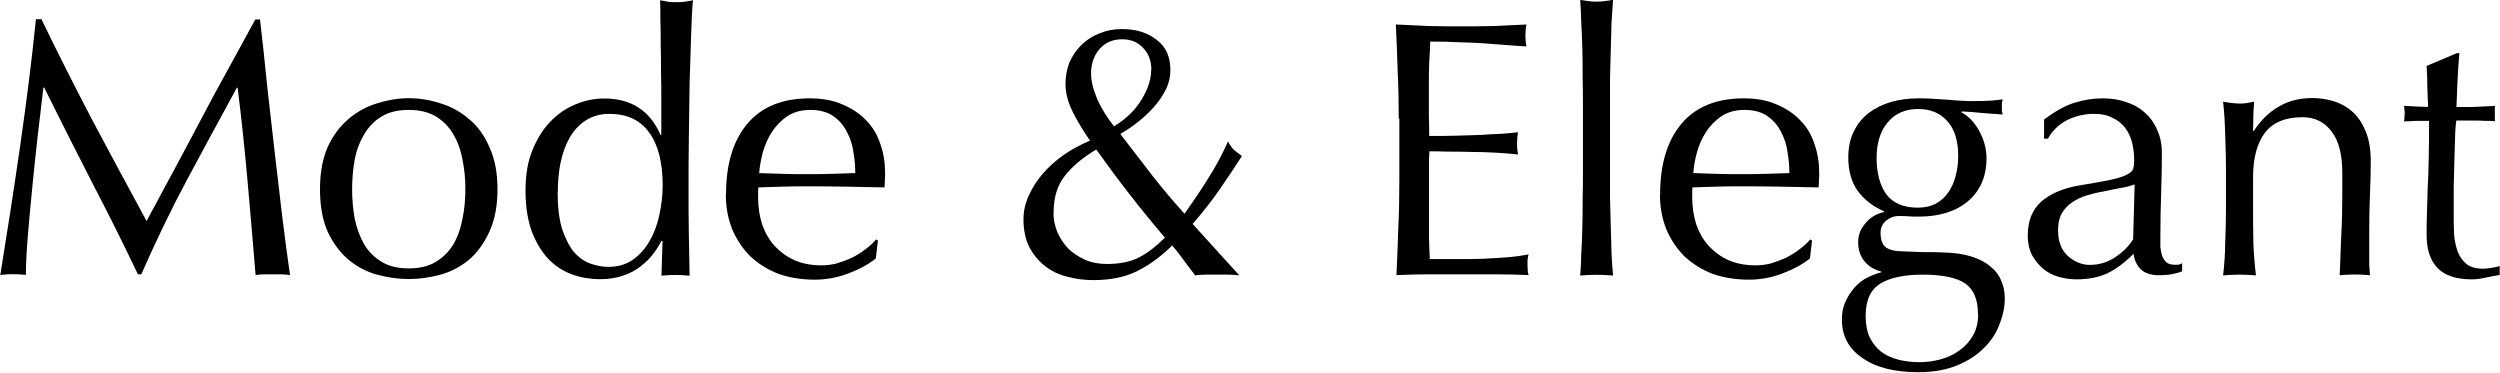
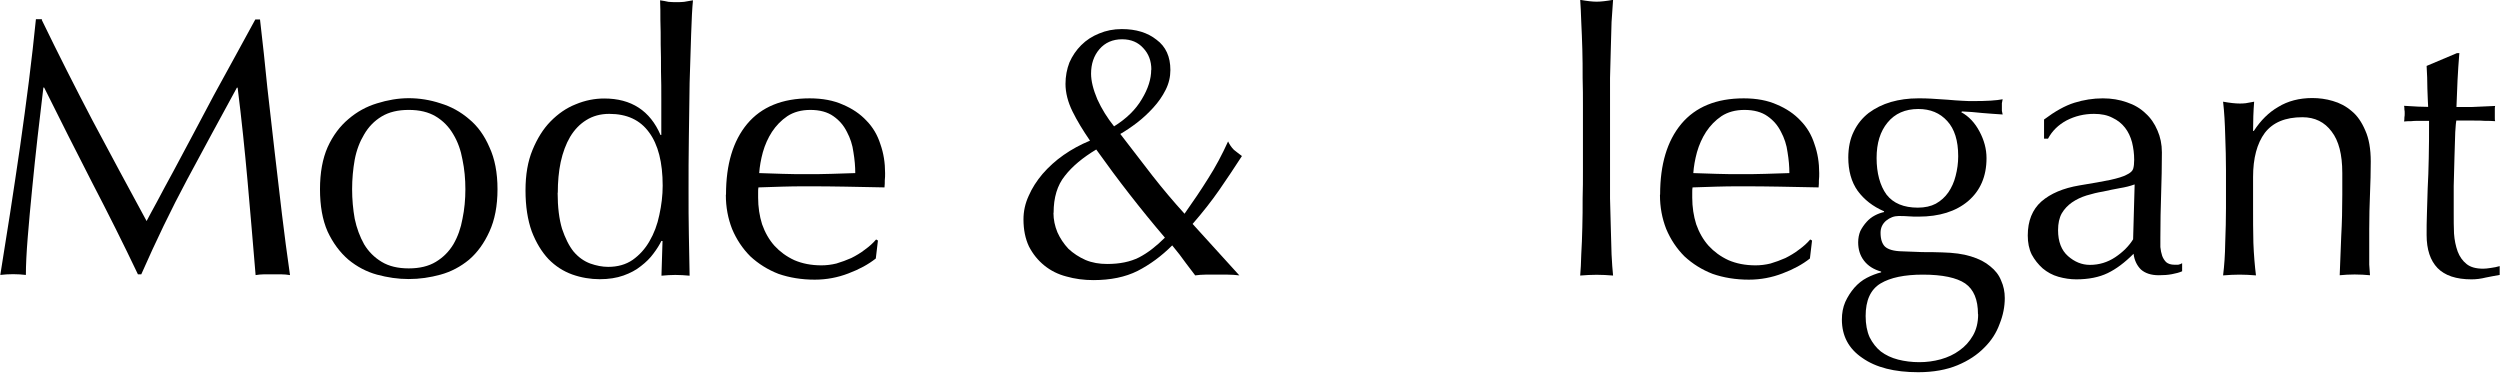
<svg xmlns="http://www.w3.org/2000/svg" id="uuid-b7e040eb-0de3-4afa-8e92-67fbcf1f8fce" data-name="レイヤー 1" viewBox="0 0 164.22 24.48">
  <path d="M161.55,3.48c-.05.61-.09,1.21-.12,1.8-.02.58-.04,1.16-.07,1.75h.98c.48-.02,1-.04,1.56-.07-.02.05-.02.14-.02.26v.5c0,.11,0,.19.02.24-.21-.02-.42-.02-.65-.02-.22-.02-.46-.02-.72-.02h-1.18c-.02.06-.04.32-.07.77-.02.45-.03.98-.05,1.61-.02.61-.03,1.25-.05,1.92v1.8c0,.45,0,.89.02,1.32.03.43.11.82.24,1.18.13.34.32.61.58.82s.62.31,1.1.31c.13,0,.3-.02.5-.05.22-.03.42-.07.58-.12v.58c-.27.05-.58.1-.91.17-.32.08-.63.12-.94.12-1.01,0-1.75-.25-2.23-.74-.48-.5-.72-1.22-.72-2.18,0-.43,0-.9.02-1.39.02-.51.03-1.06.05-1.66.03-.61.06-1.27.07-1.99.02-.74.02-1.55.02-2.45h-.77c-.13,0-.26,0-.41.02-.14,0-.3,0-.46.02.02-.1.02-.18.02-.26.02-.1.02-.19.02-.29,0-.08,0-.16-.02-.24,0-.08,0-.16-.02-.24.72.05,1.25.07,1.58.07-.02-.32-.03-.72-.05-1.2,0-.48-.02-.98-.05-1.49l1.99-.84h.12Z" stroke-width="0" />
  <path d="M153.86,11.35c0-1.2-.23-2.1-.7-2.71-.46-.62-1.1-.94-1.92-.94-1.12,0-1.94.34-2.47,1.03-.51.69-.77,1.66-.77,2.9v2.04c0,.72,0,1.48.02,2.28.03.78.09,1.5.17,2.14-.37-.03-.73-.05-1.08-.05s-.71.02-1.08.05c.08-.64.13-1.35.14-2.14.03-.8.05-1.56.05-2.28v-2.5c0-.72-.02-1.47-.05-2.26-.02-.8-.06-1.54-.14-2.23.45.08.81.12,1.08.12.13,0,.26,0,.41-.02.16-.03.34-.06.55-.1-.05.64-.07,1.28-.07,1.92h.05c.45-.69.98-1.22,1.61-1.58.62-.38,1.37-.58,2.23-.58.45,0,.9.06,1.34.19.46.13.88.35,1.25.67.37.3.66.73.89,1.27.24.53.36,1.21.36,2.04,0,.69-.02,1.4-.05,2.14-.03.72-.05,1.49-.05,2.3v2.33c.02.24.03.47.05.7-.32-.03-.66-.05-1.01-.05s-.66.02-.98.05c.03-.83.06-1.69.1-2.57.05-.88.07-1.78.07-2.71v-1.46Z" stroke-width="0" />
  <path d="M140.2,12.12c-.27.1-.59.18-.96.24-.35.06-.71.14-1.08.22-.37.06-.74.15-1.1.26-.35.11-.67.26-.96.46-.27.19-.5.43-.67.72-.16.29-.24.66-.24,1.1,0,.75.22,1.32.65,1.7.43.38.91.58,1.44.58.61,0,1.16-.17,1.66-.5.51-.34.9-.73,1.18-1.18l.1-3.6ZM134.27,7.85c.72-.54,1.38-.91,1.99-1.1s1.23-.29,1.87-.29c.58,0,1.1.09,1.58.26.48.16.89.4,1.22.72.34.3.6.68.79,1.13.19.43.29.91.29,1.44,0,.91-.02,1.82-.05,2.74-.03.9-.05,1.85-.05,2.86v.62c.02.21.06.4.12.58.06.16.15.3.26.41.13.11.31.17.55.17h.24c.1-.02.18-.05.26-.1v.53c-.18.08-.4.14-.67.19-.26.05-.54.07-.86.07-.51,0-.9-.13-1.18-.38-.27-.27-.43-.62-.48-1.03-.58.58-1.14,1-1.7,1.27s-1.25.41-2.06.41c-.4,0-.79-.06-1.18-.17s-.73-.3-1.03-.55c-.29-.26-.53-.56-.72-.91-.18-.37-.26-.78-.26-1.25,0-.96.3-1.7.89-2.23.61-.53,1.44-.88,2.5-1.06.86-.14,1.54-.26,2.02-.36.5-.11.86-.22,1.08-.34.24-.11.38-.24.43-.38.05-.16.07-.36.07-.6,0-.4-.05-.78-.14-1.15-.1-.37-.25-.69-.46-.96-.21-.27-.48-.49-.82-.65-.34-.18-.74-.26-1.22-.26-.64,0-1.24.14-1.8.43-.54.29-.95.69-1.22,1.2h-.26v-1.25Z" stroke-width="0" />
  <path d="M129.93,20.64c0-.96-.28-1.63-.84-2.02-.56-.38-1.49-.58-2.78-.58-1.2,0-2.13.19-2.78.58-.66.4-.98,1.11-.98,2.14,0,.54.09,1.01.26,1.39.19.38.44.7.74.94.32.24.7.42,1.13.53.43.11.9.17,1.39.17s.95-.06,1.42-.19c.46-.13.87-.32,1.22-.58.37-.26.66-.58.89-.98.22-.38.34-.85.34-1.39ZM128.63,10.25c0-1.01-.24-1.78-.72-2.3-.48-.53-1.11-.79-1.9-.79-.86,0-1.54.3-2.02.89-.48.58-.72,1.35-.72,2.33s.22,1.81.65,2.4c.45.58,1.14.86,2.06.86.46,0,.86-.09,1.18-.26.34-.19.61-.44.82-.74.22-.32.38-.68.48-1.08.11-.42.17-.85.17-1.3ZM121.41,10.37c0-.67.12-1.25.36-1.73.24-.5.57-.9.98-1.22.43-.32.92-.56,1.46-.72.56-.16,1.15-.24,1.78-.24.3,0,.59,0,.86.02.29.02.65.04,1.08.07.37.03.7.06.98.07.29.02.52.02.7.02.9,0,1.54-.04,1.94-.12-.02.08-.03.17-.05.26v.5c.02.08.03.16.05.24-.46-.03-.92-.06-1.37-.1-.43-.05-.86-.08-1.3-.1l-.05.05c.5.27.9.7,1.2,1.27.3.56.46,1.14.46,1.75,0,1.2-.41,2.14-1.22,2.83-.8.67-1.88,1.01-3.24,1.01-.22,0-.45,0-.67-.02-.21-.02-.42-.02-.65-.02-.29,0-.56.1-.82.31-.24.21-.36.47-.36.79,0,.42.1.72.29.91.21.19.58.3,1.13.31.45.02.89.03,1.32.05.43,0,.87,0,1.32.02.74.02,1.36.1,1.87.26.53.16.95.38,1.27.65.34.27.58.58.72.94.16.35.24.74.24,1.15,0,.56-.11,1.13-.34,1.7-.21.58-.54,1.1-1.01,1.56-.45.46-1.03.85-1.75,1.15-.72.3-1.58.46-2.59.46-1.55,0-2.78-.31-3.67-.94-.9-.61-1.34-1.45-1.34-2.52,0-.42.07-.8.22-1.15.16-.35.36-.66.6-.94.24-.27.51-.49.82-.65s.62-.28.94-.36v-.05c-.5-.14-.87-.38-1.13-.72-.26-.34-.38-.74-.38-1.2,0-.27.05-.52.14-.74.11-.22.25-.42.41-.6.16-.18.34-.32.55-.43.21-.11.41-.18.6-.22v-.05c-.74-.32-1.31-.77-1.73-1.34-.42-.59-.62-1.33-.62-2.21Z" stroke-width="0" />
  <path d="M114.59,7.22c-.59,0-1.1.14-1.51.41-.4.27-.74.62-1.01,1.03-.26.4-.46.85-.6,1.34-.13.48-.21.94-.24,1.37.5.02,1.01.03,1.54.05.54.02,1.07.02,1.58.02s1.06,0,1.61-.02c.54-.02,1.07-.03,1.58-.05,0-.43-.04-.89-.12-1.37-.06-.48-.21-.93-.43-1.34-.21-.42-.5-.76-.89-1.03-.38-.27-.89-.41-1.51-.41ZM109.05,12.77c0-1.97.46-3.51,1.39-4.63.94-1.12,2.31-1.68,4.1-1.68.85,0,1.58.14,2.18.41.62.26,1.14.61,1.56,1.06.42.43.72.94.91,1.54.21.59.31,1.22.31,1.9,0,.16,0,.32-.02.48,0,.14,0,.3-.02.46-.86-.02-1.72-.03-2.57-.05s-1.7-.02-2.57-.02c-.53,0-1.06,0-1.58.02-.51.02-1.03.03-1.56.05-.02.08-.02.2-.02.36v.31c0,.62.09,1.21.26,1.75.19.54.46,1.02.82,1.42.35.38.78.7,1.3.94.51.22,1.1.34,1.78.34.32,0,.65-.04.98-.12.34-.1.66-.22.98-.36.32-.16.62-.34.89-.55.29-.21.54-.43.74-.67l.12.07-.14,1.18c-.48.38-1.08.71-1.8.98-.7.27-1.44.41-2.21.41-.86,0-1.66-.13-2.38-.38-.7-.27-1.32-.66-1.85-1.15-.51-.51-.91-1.11-1.2-1.8-.27-.69-.41-1.43-.41-2.23Z" stroke-width="0" />
  <path d="M103.98,6.91c0-.54,0-1.14-.02-1.78,0-.64,0-1.27-.02-1.9-.02-.62-.04-1.22-.07-1.78-.02-.58-.04-1.06-.07-1.46.45.08.81.12,1.08.12s.63-.04,1.08-.12c-.03.4-.06.89-.1,1.46-.02.56-.03,1.15-.05,1.78-.02.62-.03,1.26-.05,1.9v7.9c.02.64.03,1.27.05,1.9.02.62.03,1.22.05,1.78.03.56.06,1.02.1,1.39-.37-.03-.73-.05-1.08-.05s-.71.02-1.08.05c.03-.37.06-.83.07-1.39.03-.56.06-1.15.07-1.78.02-.62.02-1.26.02-1.9.02-.64.02-1.23.02-1.78v-4.34Z" stroke-width="0" />
-   <path d="M91.88,7.8c0-1.06-.02-2.1-.07-3.12-.03-1.02-.07-2.05-.12-3.07.72.03,1.43.06,2.14.1.72.02,1.44.02,2.16.02s1.43,0,2.14-.02c.7-.03,1.42-.06,2.14-.1-.05.24-.07.48-.07.72s.02.48.07.72c-.51-.03-.98-.06-1.42-.1-.42-.03-.86-.06-1.34-.1-.46-.03-.98-.06-1.54-.07-.56-.03-1.23-.05-2.02-.05-.02.51-.04,1-.07,1.46-.02.46-.02.99-.02,1.58v1.82c.02.59.02,1.04.02,1.34.7,0,1.34,0,1.9-.02.56-.02,1.07-.03,1.54-.05.46-.03.89-.06,1.27-.07.4-.03.78-.06,1.13-.1-.05.24-.07.49-.07.74,0,.24.02.48.07.72-.42-.05-.9-.09-1.46-.12-.54-.03-1.1-.05-1.66-.05-.54-.02-1.06-.02-1.56-.02-.48-.02-.86-.02-1.15-.02,0,.14,0,.3-.02.48v5.26c.02.59.03,1.04.05,1.34h1.68c.61,0,1.2,0,1.78-.02.59-.03,1.14-.06,1.66-.1.53-.05.98-.11,1.37-.19-.03.11-.06.24-.07.38v.36c0,.26.02.46.07.62-.72-.03-1.44-.05-2.16-.05h-4.34c-.72,0-1.45.02-2.18.05.05-1.02.09-2.04.12-3.05.05-1.02.07-2.06.07-3.12v-4.13Z" stroke-width="0" />
  <path d="M69.2,13.99c0,.43.09.86.26,1.27.18.4.42.76.72,1.08.32.3.7.55,1.13.74.43.18.9.26,1.42.26.82,0,1.51-.14,2.09-.43.58-.3,1.14-.74,1.7-1.3-.82-.96-1.59-1.91-2.33-2.86s-1.46-1.92-2.18-2.93c-.88.53-1.57,1.1-2.06,1.73-.5.62-.74,1.43-.74,2.42ZM69.99,5.52c0-.51.09-.98.26-1.42.19-.43.45-.81.77-1.13.34-.34.73-.59,1.18-.77.45-.19.94-.29,1.49-.29.93,0,1.69.23,2.28.7.61.45.91,1.11.91,1.99,0,.45-.1.88-.31,1.3-.21.42-.48.81-.82,1.18-.32.35-.67.68-1.06.98-.38.29-.75.54-1.1.74.72.93,1.42,1.84,2.11,2.74.69.88,1.39,1.71,2.11,2.5.58-.82,1.1-1.59,1.56-2.33.48-.75.91-1.56,1.3-2.42.1.21.22.39.38.55.18.14.35.28.53.41-.5.77-.99,1.51-1.49,2.23-.5.72-1.08,1.46-1.75,2.23l3.07,3.38c-.26-.03-.51-.05-.77-.05h-1.46c-.22,0-.45.02-.67.05-.13-.18-.33-.44-.6-.79-.26-.37-.56-.76-.91-1.18-.7.7-1.46,1.26-2.28,1.68-.8.4-1.77.6-2.9.6-.62,0-1.22-.08-1.78-.24-.54-.14-1.02-.38-1.44-.72-.42-.34-.75-.75-1.01-1.25-.24-.51-.36-1.1-.36-1.78,0-.53.11-1.04.34-1.54.22-.51.53-.99.91-1.44.4-.46.86-.88,1.39-1.25.53-.37,1.1-.68,1.73-.94-.46-.67-.85-1.31-1.15-1.92-.3-.61-.46-1.22-.46-1.82ZM75.63,4.58c0-.58-.18-1.05-.53-1.42-.34-.38-.8-.58-1.39-.58-.62,0-1.12.22-1.49.65-.37.43-.55.97-.55,1.61,0,.48.14,1.04.41,1.68.29.64.66,1.23,1.1,1.78.82-.51,1.42-1.1,1.82-1.78.42-.69.62-1.34.62-1.94Z" stroke-width="0" />
  <path d="M53.23,7.22c-.59,0-1.1.14-1.51.41-.4.27-.74.62-1.01,1.03-.26.4-.46.85-.6,1.34-.13.48-.21.94-.24,1.37.5.02,1.01.03,1.54.05.54.02,1.07.02,1.58.02s1.06,0,1.61-.02,1.07-.03,1.58-.05c0-.43-.04-.89-.12-1.37-.06-.48-.21-.93-.43-1.34-.21-.42-.5-.76-.89-1.03-.38-.27-.89-.41-1.51-.41ZM47.69,12.77c0-1.97.46-3.51,1.39-4.63.94-1.12,2.31-1.68,4.1-1.68.85,0,1.58.14,2.18.41.62.26,1.14.61,1.56,1.06.42.43.72.94.91,1.54.21.59.31,1.22.31,1.9,0,.16,0,.32-.02.48,0,.14,0,.3-.02.46-.86-.02-1.72-.03-2.57-.05s-1.7-.02-2.57-.02c-.53,0-1.06,0-1.58.02-.51.02-1.03.03-1.56.05-.02.08-.02.2-.02.36v.31c0,.62.09,1.21.26,1.75.19.54.46,1.02.82,1.42.35.38.78.7,1.3.94.51.22,1.1.34,1.78.34.32,0,.65-.04.98-.12.34-.1.66-.22.98-.36.32-.16.62-.34.89-.55.29-.21.54-.43.74-.67l.12.07-.14,1.18c-.48.38-1.08.71-1.8.98-.7.27-1.44.41-2.21.41-.86,0-1.66-.13-2.38-.38-.7-.27-1.32-.66-1.85-1.15-.51-.51-.91-1.11-1.2-1.8-.27-.69-.41-1.43-.41-2.23Z" stroke-width="0" />
  <path d="M36.63,12.65c0,.96.1,1.75.29,2.38.21.62.46,1.13.77,1.51.32.37.68.62,1.08.77.4.14.79.22,1.18.22.62,0,1.16-.15,1.61-.46.45-.32.82-.73,1.1-1.22.3-.51.52-1.09.65-1.73.14-.64.22-1.28.22-1.92,0-1.54-.3-2.7-.89-3.5-.59-.82-1.46-1.22-2.62-1.22-.58,0-1.08.14-1.51.41-.42.26-.77.62-1.06,1.1-.27.46-.48,1.02-.62,1.66-.13.62-.19,1.3-.19,2.02ZM43.45,15.82c-.13.26-.3.54-.53.84-.21.29-.48.56-.82.82-.32.26-.7.46-1.15.62-.45.16-.97.24-1.56.24s-1.21-.1-1.8-.31c-.58-.21-1.1-.54-1.56-1.01-.45-.48-.82-1.09-1.1-1.82-.27-.75-.41-1.65-.41-2.69s.15-1.91.46-2.66.7-1.38,1.18-1.87c.5-.51,1.05-.89,1.66-1.13.62-.26,1.25-.38,1.87-.38,1.78,0,3.01.8,3.7,2.4h.05v-2.35c0-.61,0-1.22-.02-1.82,0-.62,0-1.22-.02-1.78,0-.56,0-1.09-.02-1.58,0-.5,0-.94-.02-1.32.19.03.38.06.55.1.18.02.35.02.53.02s.34,0,.5-.02c.18-.03.37-.06.58-.1-.05.51-.09,1.26-.12,2.23-.03.96-.06,2.02-.1,3.19-.02,1.17-.03,2.37-.05,3.6-.02,1.23-.02,2.36-.02,3.38,0,1.1,0,2.1.02,2.98.02.88.03,1.78.05,2.71-.32-.03-.63-.05-.94-.05-.29,0-.59.02-.91.05l.07-2.28h-.05Z" stroke-width="0" />
  <path d="M23.13,12.43c0,.67.06,1.32.17,1.94.13.62.34,1.18.62,1.68.29.48.67.86,1.15,1.15.48.29,1.07.43,1.78.43s1.3-.14,1.78-.43c.48-.29.86-.67,1.15-1.15.29-.5.49-1.06.6-1.68.13-.62.19-1.27.19-1.94s-.06-1.32-.19-1.94c-.11-.62-.31-1.18-.6-1.66-.29-.5-.67-.89-1.15-1.18-.48-.29-1.07-.43-1.78-.43s-1.3.14-1.78.43c-.48.29-.86.68-1.15,1.18-.29.48-.5,1.03-.62,1.66-.11.62-.17,1.27-.17,1.94ZM21.02,12.43c0-1.09.17-2.01.5-2.76.35-.77.81-1.38,1.37-1.85.56-.48,1.18-.82,1.87-1.03.7-.22,1.4-.34,2.09-.34s1.4.11,2.09.34c.69.21,1.31.55,1.87,1.03.56.46,1.01,1.08,1.34,1.85.35.75.53,1.67.53,2.76s-.18,2.02-.53,2.78c-.34.75-.78,1.37-1.34,1.85-.56.46-1.18.79-1.87.98-.69.19-1.38.29-2.09.29s-1.38-.1-2.09-.29c-.69-.19-1.31-.52-1.87-.98-.56-.48-1.02-1.1-1.37-1.85-.34-.77-.5-1.7-.5-2.78Z" stroke-width="0" />
  <path d="M2.74,1.3c1.1,2.27,2.22,4.48,3.34,6.62,1.14,2.14,2.32,4.34,3.55,6.6.16-.3.39-.74.7-1.3.3-.58.66-1.23,1.06-1.97.4-.74.82-1.53,1.27-2.38.46-.86.93-1.74,1.39-2.62.48-.88.95-1.74,1.42-2.59s.9-1.64,1.3-2.38h.31c.18,1.54.34,3.02.48,4.46.16,1.42.32,2.83.48,4.22.16,1.38.32,2.74.48,4.1.16,1.34.34,2.68.53,4.01-.19-.03-.38-.05-.58-.05h-1.13c-.18,0-.36.02-.55.05-.18-2.13-.35-4.19-.53-6.19-.18-2-.39-4.04-.65-6.12h-.05c-1.1,2.02-2.19,4.02-3.26,6.02-1.06,1.98-2.06,4.06-3.02,6.24h-.22c-.96-2.02-1.97-4.03-3.02-6.05-1.04-2.03-2.09-4.1-3.14-6.22h-.05c-.11.99-.24,2.07-.38,3.24-.13,1.15-.25,2.3-.36,3.43-.11,1.12-.21,2.18-.29,3.19-.08.99-.12,1.81-.12,2.45-.26-.03-.54-.05-.84-.05s-.58.02-.84.05c.21-1.3.42-2.66.65-4.1.22-1.44.44-2.89.65-4.34.21-1.46.4-2.89.58-4.3.18-1.42.33-2.78.46-4.06h.41Z" stroke-width="0" />
</svg>